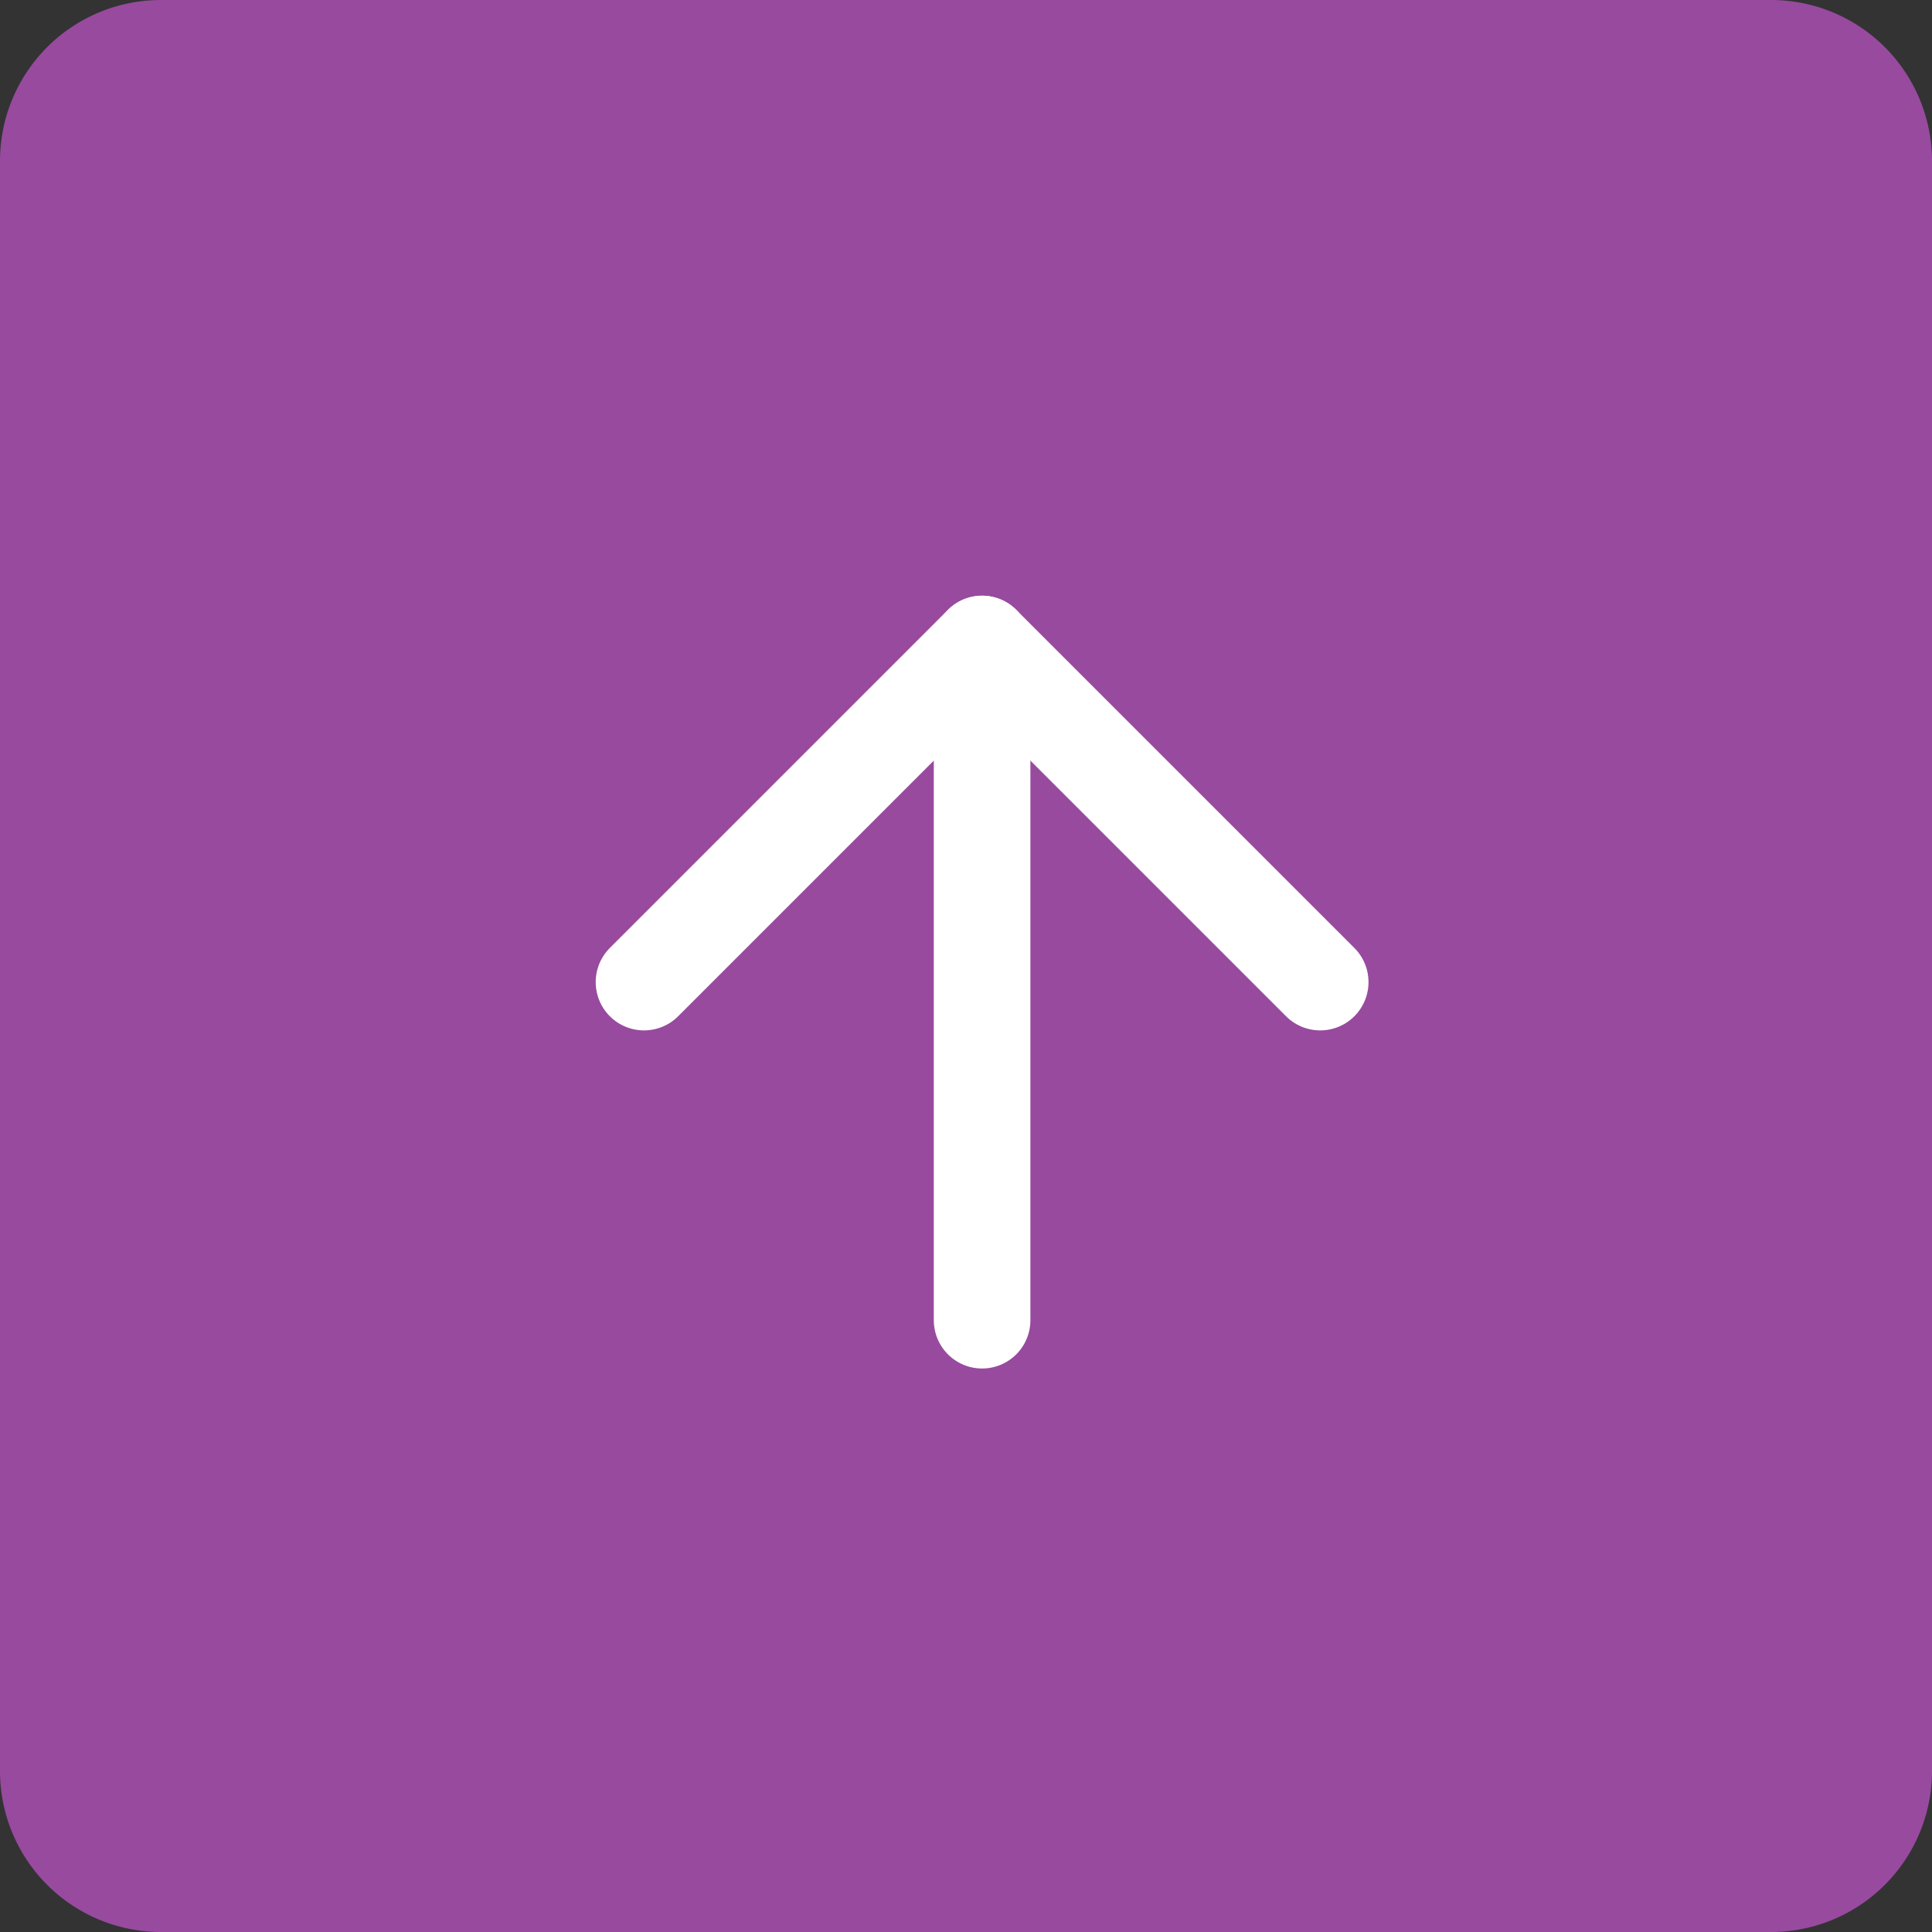
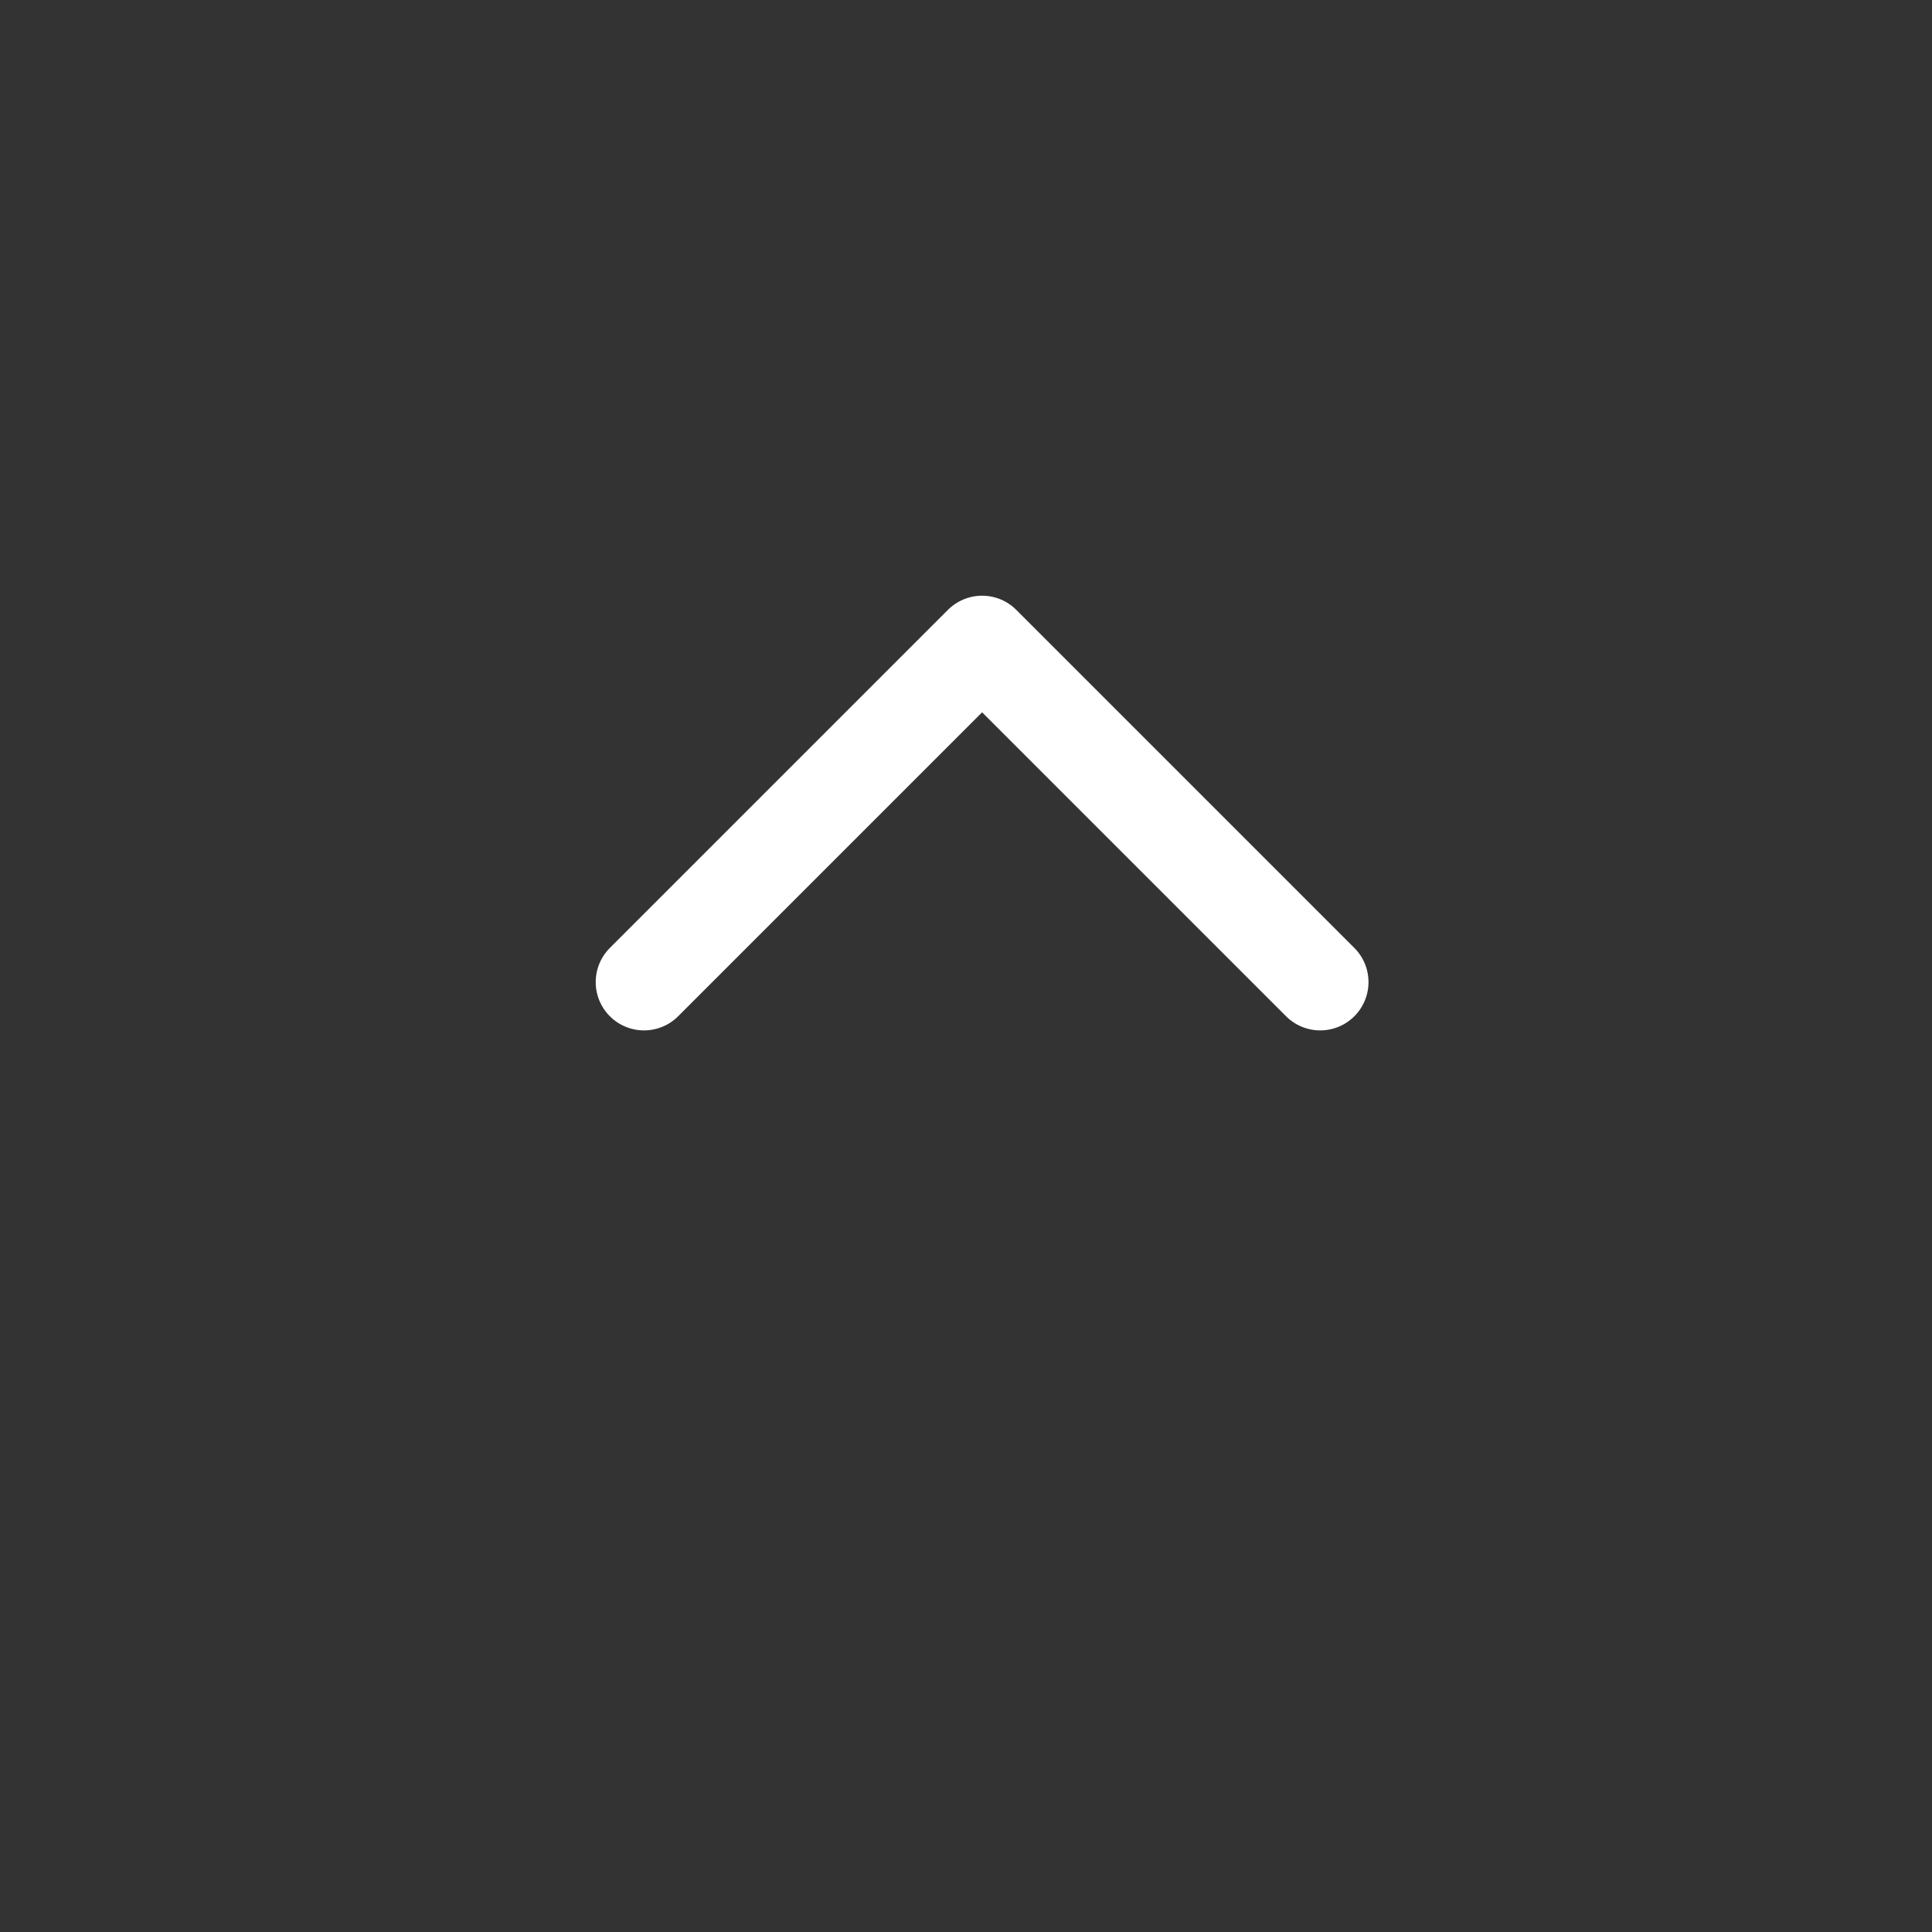
<svg xmlns="http://www.w3.org/2000/svg" width="60" height="60" viewBox="0 0 60 60">
  <rect x="0" y="0" width="60" height="60" fill="#333333" stroke="none" />
  <g id="グループ_59" data-name="グループ 59" transform="translate(-1810 -5501)">
-     <path id="パス_218" data-name="パス 218" d="M5,0H55a5,5,0,0,1,5,5V55a5,5,0,0,1-5,5H5a5,5,0,0,1-5-5V5A5,5,0,0,1,5,0Z" transform="translate(1810 5501)" fill="#984A9F" />
    <g id="Icon_feather-arrow-up" data-name="Icon feather-arrow-up" transform="translate(1822.5 5513.5)">
-       <path id="パス_109" data-name="パス 109" d="M18,28.5V7.5" fill="none" stroke="#fff" stroke-linecap="round" stroke-linejoin="round" stroke-width="3" />
      <path id="パス_110" data-name="パス 110" d="M7.5,18,18,7.5,28.5,18" fill="none" stroke="#fff" stroke-linecap="round" stroke-linejoin="round" stroke-width="3" />
    </g>
  </g>
</svg>